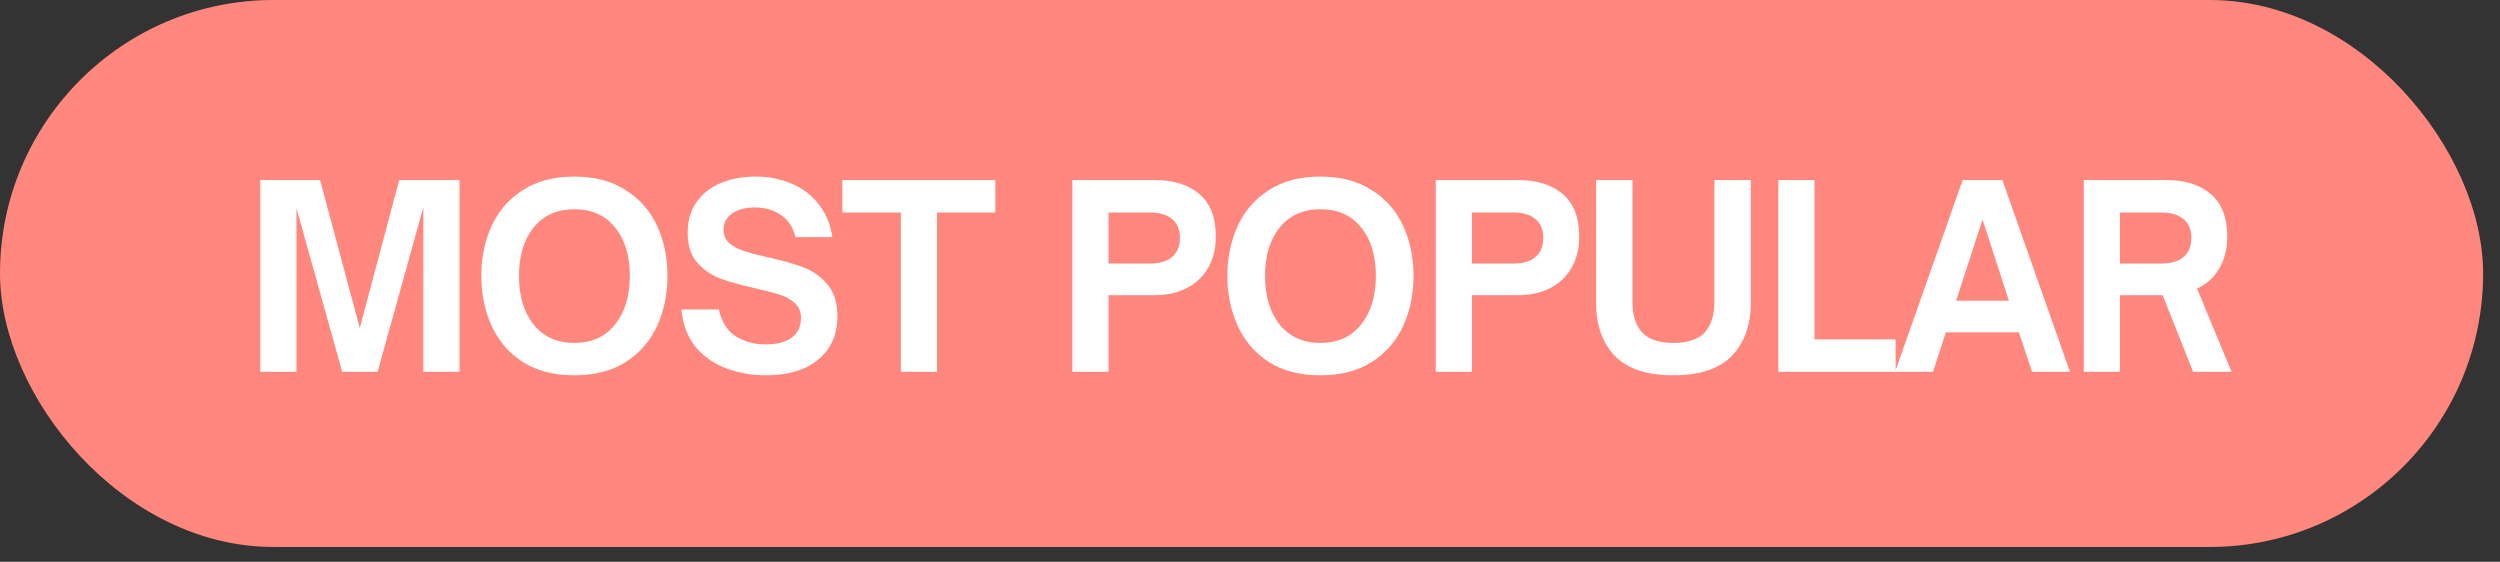
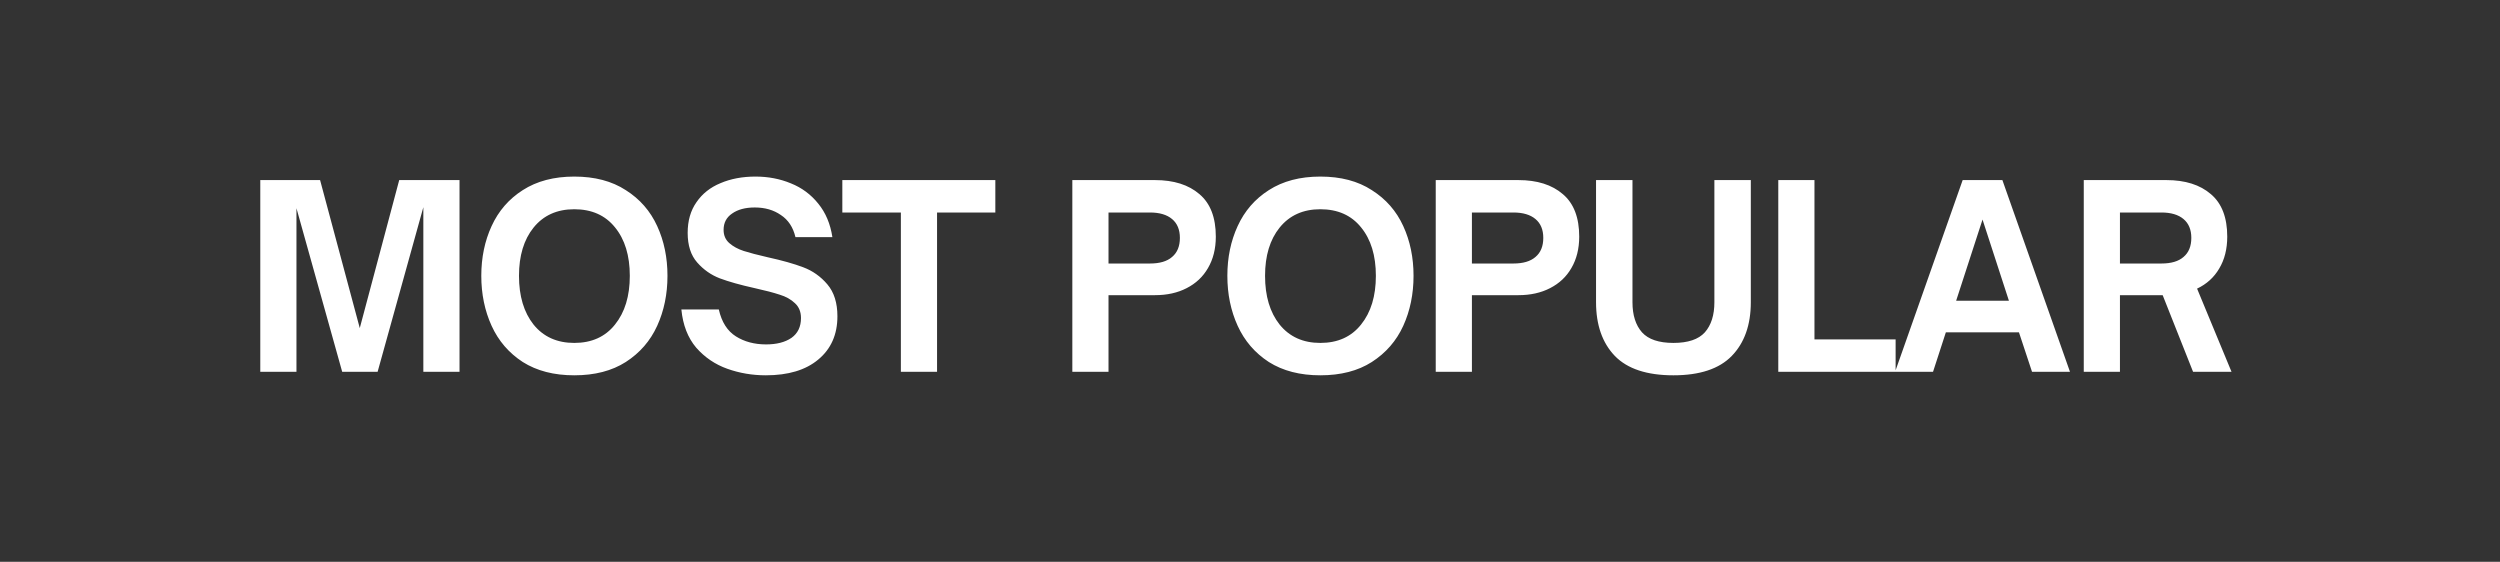
<svg xmlns="http://www.w3.org/2000/svg" width="89" height="20" viewBox="0 0 89 20" fill="none">
  <rect x="0" y="0" width="89" height="20" fill="#333333" stroke="none" />
-   <rect width="88.399" height="19.472" rx="9.736" fill="#FF877D" />
  <path d="M10.554 13.236H9.266V6.411H11.395L12.808 11.68L14.212 6.411H16.359V13.236H15.071V7.377L13.443 13.236H12.182L10.554 7.413V13.236ZM20.444 13.361C19.722 13.361 19.111 13.203 18.61 12.887C18.115 12.565 17.746 12.136 17.501 11.599C17.257 11.063 17.134 10.469 17.134 9.819C17.134 9.169 17.257 8.579 17.501 8.048C17.746 7.512 18.115 7.085 18.61 6.769C19.111 6.447 19.722 6.286 20.444 6.286C21.172 6.286 21.783 6.447 22.278 6.769C22.779 7.085 23.151 7.512 23.396 8.048C23.64 8.579 23.762 9.169 23.762 9.819C23.762 10.469 23.64 11.063 23.396 11.599C23.151 12.136 22.779 12.565 22.278 12.887C21.783 13.203 21.172 13.361 20.444 13.361ZM20.444 12.208C21.064 12.208 21.547 11.99 21.893 11.555C22.245 11.119 22.421 10.541 22.421 9.819C22.421 9.098 22.245 8.522 21.893 8.093C21.547 7.664 21.064 7.449 20.444 7.449C19.83 7.449 19.347 7.667 18.995 8.102C18.649 8.531 18.476 9.104 18.476 9.819C18.476 10.541 18.649 11.119 18.995 11.555C19.347 11.99 19.83 12.208 20.444 12.208ZM27.263 13.361C26.786 13.361 26.329 13.284 25.894 13.129C25.459 12.974 25.089 12.723 24.785 12.377C24.487 12.026 24.311 11.572 24.257 11.018H25.59C25.691 11.465 25.894 11.784 26.198 11.975C26.502 12.166 26.86 12.261 27.272 12.261C27.647 12.261 27.948 12.184 28.175 12.029C28.402 11.868 28.515 11.632 28.515 11.322C28.515 11.101 28.443 10.925 28.3 10.794C28.157 10.657 27.975 10.556 27.755 10.49C27.54 10.419 27.245 10.341 26.869 10.258C26.356 10.144 25.942 10.028 25.626 9.909C25.316 9.79 25.047 9.602 24.821 9.345C24.594 9.089 24.481 8.737 24.481 8.29C24.481 7.86 24.585 7.497 24.794 7.199C25.003 6.894 25.289 6.668 25.653 6.519C26.016 6.364 26.431 6.286 26.896 6.286C27.349 6.286 27.77 6.367 28.157 6.528C28.545 6.683 28.87 6.924 29.132 7.252C29.395 7.574 29.561 7.971 29.633 8.442H28.318C28.235 8.09 28.062 7.828 27.799 7.655C27.543 7.476 27.233 7.386 26.869 7.386C26.535 7.386 26.267 7.458 26.064 7.601C25.861 7.738 25.76 7.932 25.76 8.182C25.76 8.379 25.828 8.537 25.966 8.657C26.103 8.776 26.273 8.868 26.476 8.934C26.678 8.999 26.962 9.074 27.325 9.157C27.844 9.271 28.267 9.39 28.595 9.515C28.929 9.64 29.216 9.843 29.454 10.123C29.693 10.404 29.812 10.782 29.812 11.259C29.812 11.909 29.585 12.422 29.132 12.798C28.685 13.174 28.062 13.361 27.263 13.361ZM33.359 13.236H32.071V7.565H29.987V6.411H35.434V7.565H33.359V13.236ZM38.175 13.236V6.411H41.118C41.786 6.411 42.314 6.578 42.701 6.912C43.089 7.24 43.283 7.744 43.283 8.424C43.283 8.853 43.19 9.226 43.005 9.542C42.827 9.852 42.573 10.091 42.245 10.258C41.923 10.425 41.547 10.508 41.118 10.508H39.463V13.236H38.175ZM40.939 9.381C41.285 9.381 41.547 9.304 41.726 9.148C41.911 8.993 42.004 8.767 42.004 8.469C42.004 8.176 41.911 7.953 41.726 7.798C41.541 7.643 41.279 7.565 40.939 7.565H39.463V9.381H40.939ZM47.004 13.361C46.282 13.361 45.671 13.203 45.17 12.887C44.675 12.565 44.306 12.136 44.061 11.599C43.816 11.063 43.694 10.469 43.694 9.819C43.694 9.169 43.816 8.579 44.061 8.048C44.306 7.512 44.675 7.085 45.17 6.769C45.671 6.447 46.282 6.286 47.004 6.286C47.731 6.286 48.343 6.447 48.837 6.769C49.338 7.085 49.711 7.512 49.956 8.048C50.2 8.579 50.322 9.169 50.322 9.819C50.322 10.469 50.2 11.063 49.956 11.599C49.711 12.136 49.338 12.565 48.837 12.887C48.343 13.203 47.731 13.361 47.004 13.361ZM47.004 12.208C47.624 12.208 48.107 11.99 48.453 11.555C48.805 11.119 48.981 10.541 48.981 9.819C48.981 9.098 48.805 8.522 48.453 8.093C48.107 7.664 47.624 7.449 47.004 7.449C46.39 7.449 45.907 7.667 45.555 8.102C45.209 8.531 45.036 9.104 45.036 9.819C45.036 10.541 45.209 11.119 45.555 11.555C45.907 11.99 46.39 12.208 47.004 12.208ZM51.112 13.236V6.411H54.055C54.723 6.411 55.251 6.578 55.638 6.912C56.026 7.24 56.22 7.744 56.22 8.424C56.22 8.853 56.127 9.226 55.942 9.542C55.764 9.852 55.51 10.091 55.182 10.258C54.86 10.425 54.484 10.508 54.055 10.508H52.4V13.236H51.112ZM53.876 9.381C54.222 9.381 54.484 9.304 54.663 9.148C54.848 8.993 54.941 8.767 54.941 8.469C54.941 8.176 54.848 7.953 54.663 7.798C54.478 7.643 54.216 7.565 53.876 7.565H52.4V9.381H53.876ZM59.574 13.361C58.632 13.361 57.937 13.132 57.49 12.673C57.043 12.208 56.819 11.569 56.819 10.758V6.411H58.116V10.758C58.116 11.218 58.229 11.575 58.456 11.832C58.683 12.082 59.055 12.208 59.574 12.208C60.093 12.208 60.466 12.082 60.692 11.832C60.919 11.575 61.032 11.218 61.032 10.758V6.411H62.329V10.758C62.329 11.569 62.102 12.208 61.649 12.673C61.202 13.132 60.51 13.361 59.574 13.361ZM67.484 13.236H63.307V6.411H64.595V12.082H67.484V13.236ZM68.816 13.236H67.465L69.871 6.411H71.285L73.691 13.236H72.34L71.875 11.832H69.272L68.816 13.236ZM70.578 7.816L69.639 10.705H71.517L70.578 7.816ZM79.442 13.236H78.073L76.991 10.508H75.47V13.236H74.182V6.411H77.125C77.793 6.411 78.321 6.578 78.708 6.912C79.096 7.24 79.29 7.744 79.29 8.424C79.29 8.865 79.194 9.244 79.004 9.56C78.819 9.876 78.556 10.114 78.216 10.275L79.442 13.236ZM75.47 7.565V9.381H76.946C77.292 9.381 77.555 9.304 77.733 9.148C77.918 8.993 78.011 8.767 78.011 8.469C78.011 8.176 77.918 7.953 77.733 7.798C77.549 7.643 77.286 7.565 76.946 7.565H75.47Z" fill="white" />
</svg>